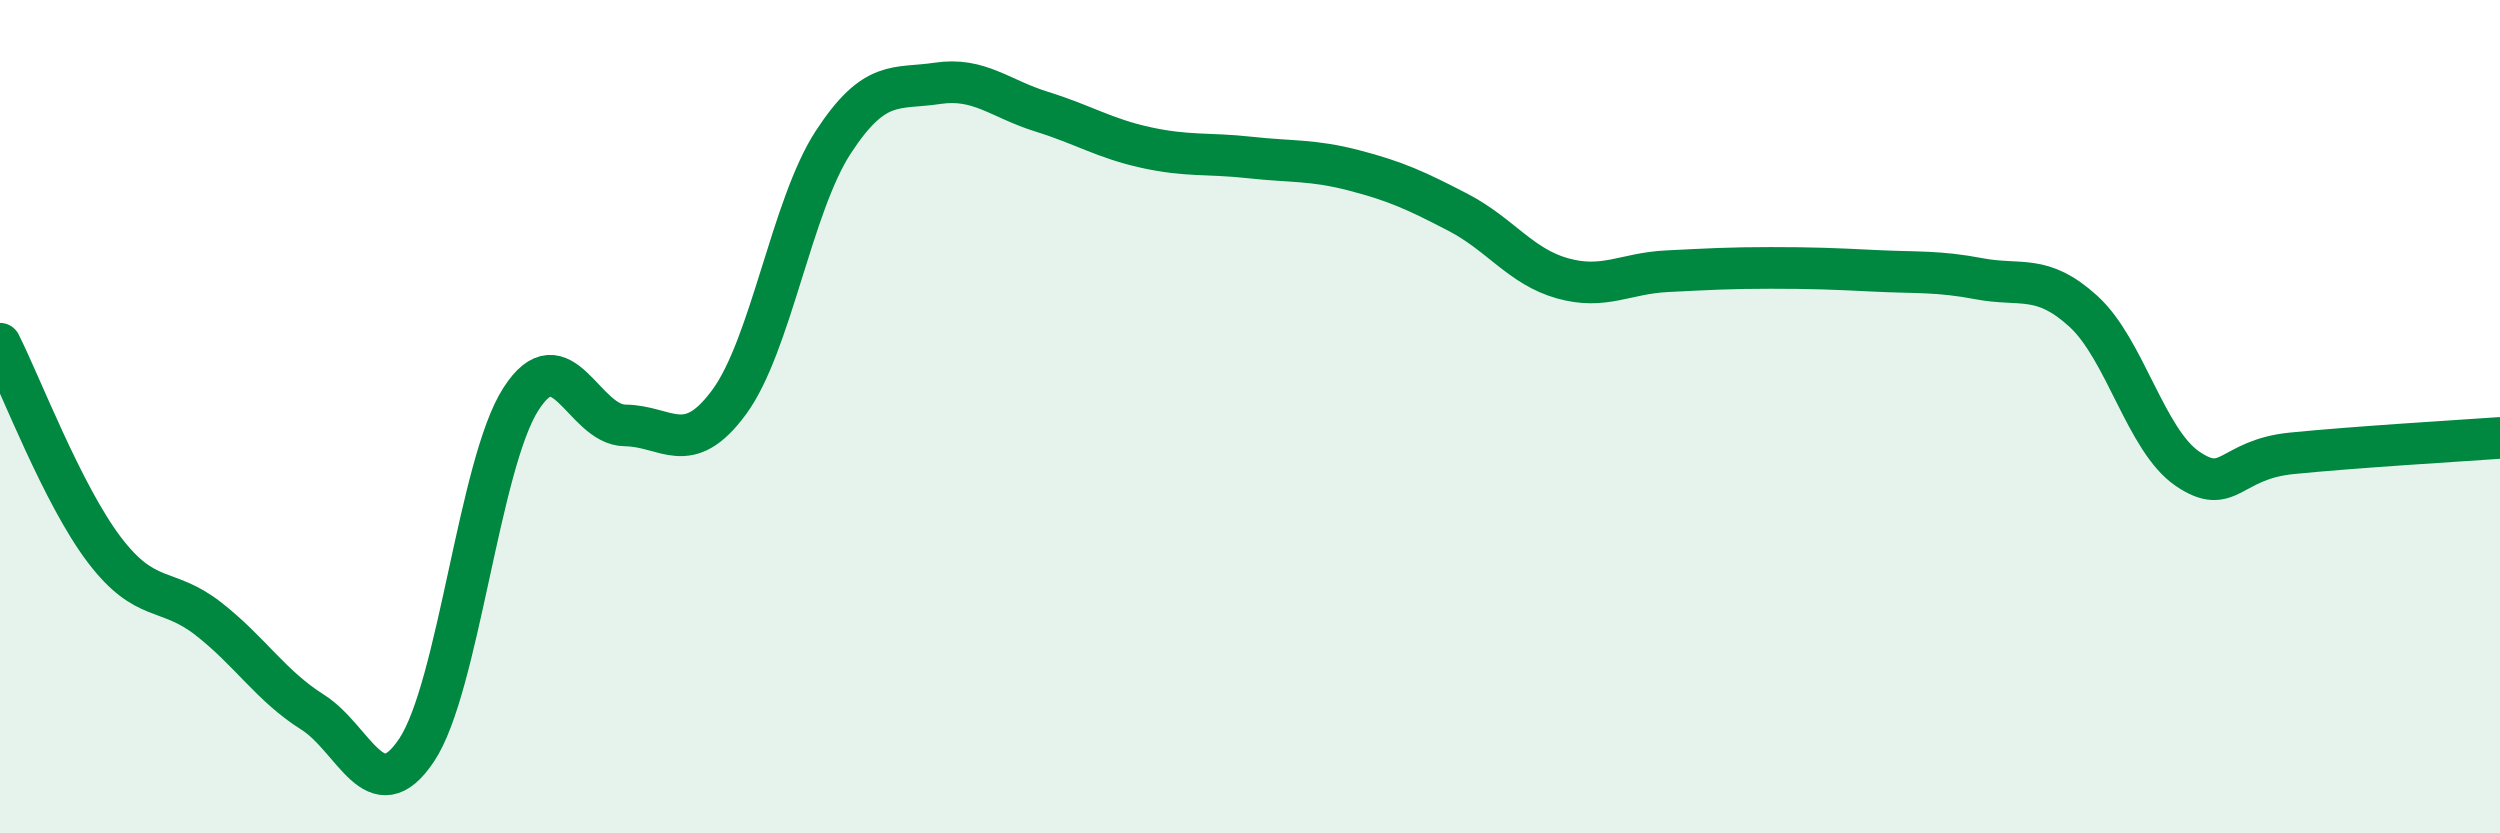
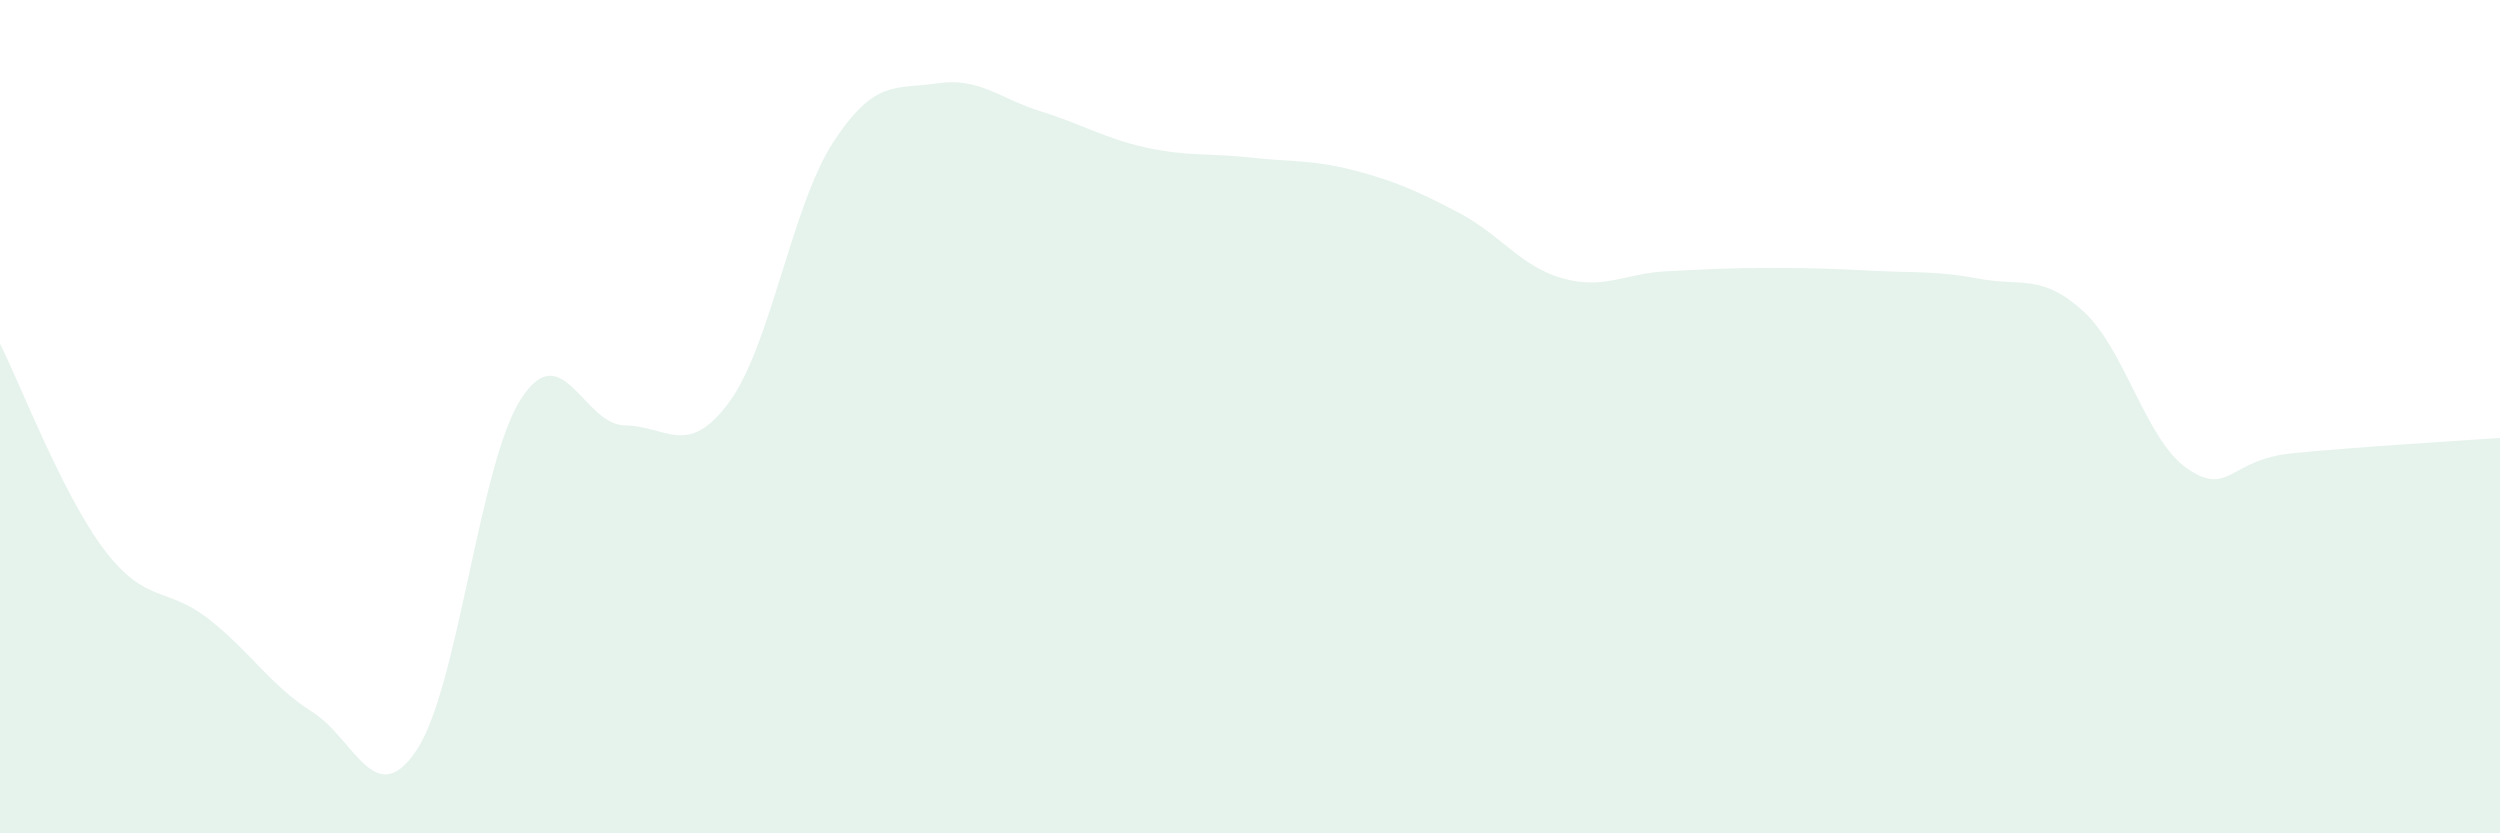
<svg xmlns="http://www.w3.org/2000/svg" width="60" height="20" viewBox="0 0 60 20">
  <path d="M 0,8.25 C 0.5,9.24 1.5,11.87 2.5,13.19 C 3.5,14.51 4,14.07 5,14.85 C 6,15.63 6.5,16.46 7.5,17.09 C 8.5,17.72 9,19.5 10,18 C 11,16.5 11.5,11.14 12.5,9.58 C 13.5,8.02 14,10.2 15,10.21 C 16,10.22 16.5,11.01 17.5,9.65 C 18.5,8.29 19,4.94 20,3.41 C 21,1.88 21.5,2.15 22.5,2 C 23.5,1.85 24,2.37 25,2.68 C 26,2.99 26.5,3.32 27.5,3.54 C 28.5,3.76 29,3.67 30,3.78 C 31,3.89 31.5,3.83 32.5,4.09 C 33.5,4.35 34,4.58 35,5.1 C 36,5.62 36.5,6.4 37.5,6.68 C 38.5,6.96 39,6.56 40,6.51 C 41,6.46 41.5,6.43 42.5,6.43 C 43.5,6.43 44,6.45 45,6.5 C 46,6.55 46.5,6.5 47.5,6.69 C 48.5,6.88 49,6.56 50,7.47 C 51,8.38 51.5,10.57 52.5,11.25 C 53.5,11.93 53.5,11.03 55,10.88 C 56.5,10.73 59,10.58 60,10.51L60 20L0 20Z" fill="#008740" opacity="0.1" stroke-linecap="round" stroke-linejoin="round" />
-   <path d="M 0,8.25 C 0.5,9.24 1.5,11.87 2.5,13.19 C 3.5,14.51 4,14.07 5,14.85 C 6,15.63 6.5,16.46 7.5,17.09 C 8.5,17.72 9,19.5 10,18 C 11,16.5 11.5,11.14 12.5,9.58 C 13.5,8.02 14,10.2 15,10.21 C 16,10.22 16.5,11.01 17.5,9.65 C 18.5,8.29 19,4.94 20,3.41 C 21,1.88 21.5,2.15 22.5,2 C 23.5,1.85 24,2.37 25,2.68 C 26,2.99 26.5,3.32 27.5,3.54 C 28.5,3.76 29,3.67 30,3.78 C 31,3.89 31.5,3.83 32.5,4.09 C 33.5,4.35 34,4.58 35,5.1 C 36,5.62 36.5,6.4 37.5,6.68 C 38.5,6.96 39,6.56 40,6.51 C 41,6.46 41.5,6.43 42.5,6.43 C 43.5,6.43 44,6.45 45,6.5 C 46,6.55 46.5,6.5 47.5,6.69 C 48.5,6.88 49,6.56 50,7.47 C 51,8.38 51.5,10.57 52.5,11.25 C 53.5,11.93 53.5,11.03 55,10.88 C 56.5,10.73 59,10.58 60,10.51" stroke="#008740" stroke-width="1" fill="none" stroke-linecap="round" stroke-linejoin="round" />
</svg>